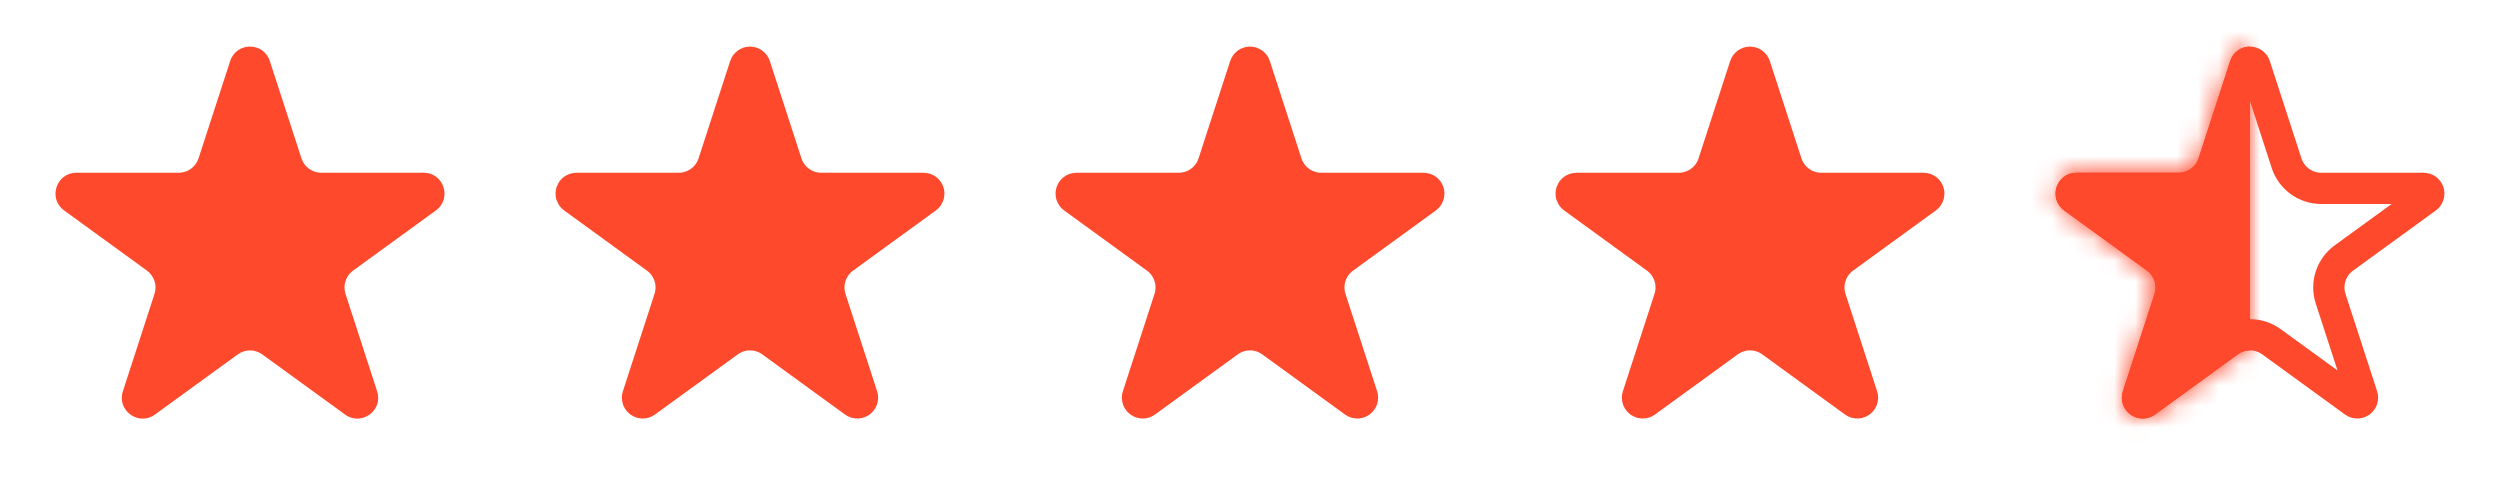
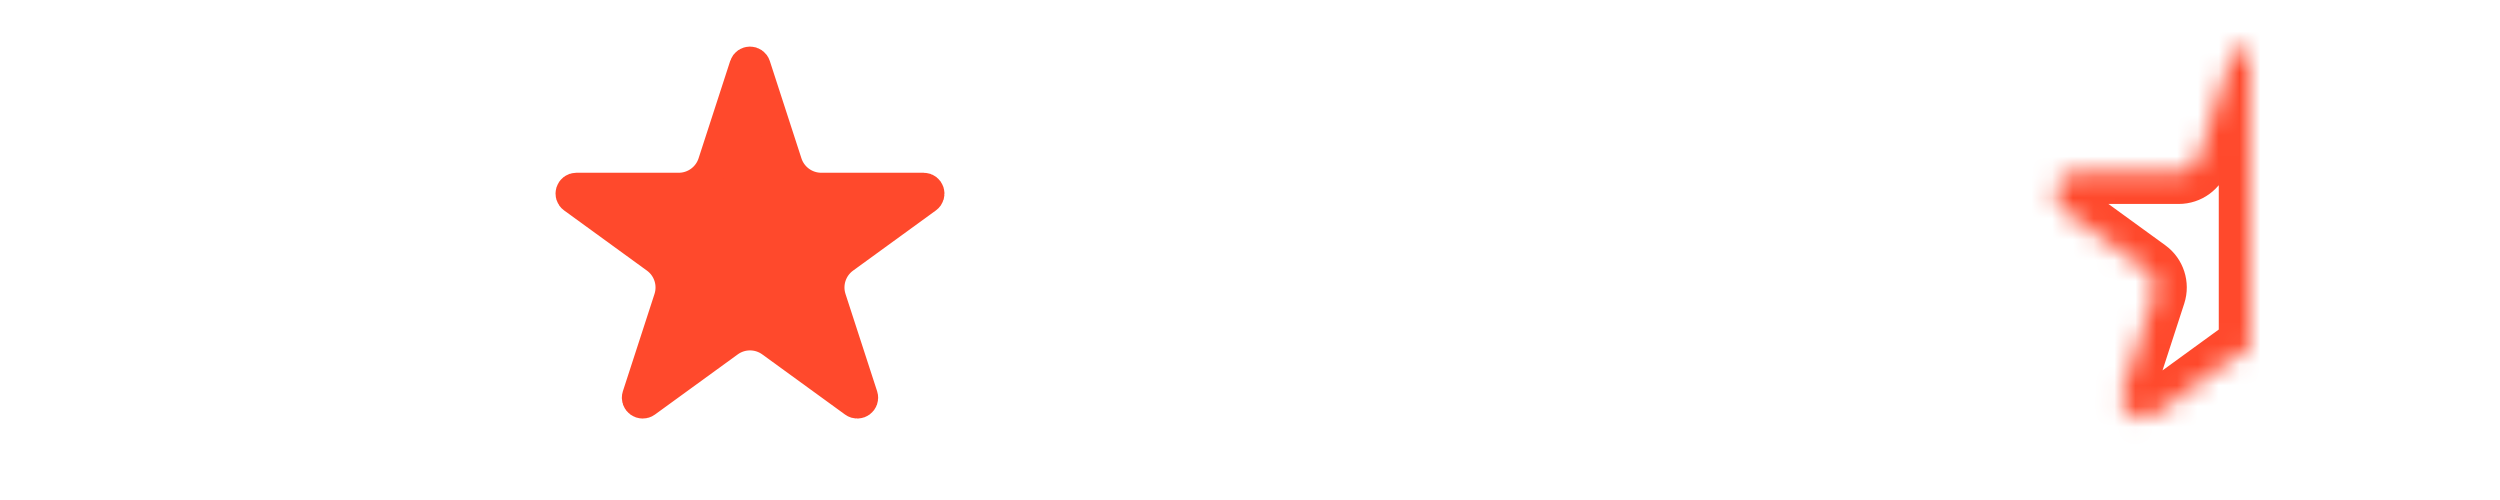
<svg xmlns="http://www.w3.org/2000/svg" width="120" height="24" viewBox="0 0 120 24" fill="none">
-   <path d="M11.049 2.927C11.348 2.006 12.652 2.006 12.951 2.927L14.47 7.601C14.604 8.013 14.988 8.292 15.421 8.292H20.335C21.304 8.292 21.706 9.531 20.923 10.101L16.947 12.989C16.597 13.244 16.45 13.695 16.584 14.107L18.102 18.781C18.402 19.703 17.347 20.469 16.564 19.899L12.588 17.011C12.237 16.756 11.763 16.756 11.412 17.011L7.436 19.899C6.653 20.469 5.598 19.703 5.898 18.781L7.416 14.107C7.55 13.695 7.403 13.244 7.053 12.989L3.077 10.101C2.294 9.531 2.696 8.292 3.665 8.292H8.579C9.013 8.292 9.396 8.013 9.53 7.601L11.049 2.927Z" fill="#FF492C" />
  <path d="M35.762 3.159C35.837 2.928 36.163 2.928 36.238 3.159L37.756 7.833C37.991 8.554 38.663 9.042 39.421 9.042H44.335C44.577 9.042 44.678 9.352 44.482 9.494L40.506 12.383C39.893 12.828 39.636 13.618 39.87 14.339L41.389 19.013C41.464 19.243 41.2 19.435 41.004 19.292L37.029 16.404C36.415 15.958 35.585 15.958 34.971 16.404L30.996 19.292C30.8 19.435 30.536 19.243 30.611 19.013L32.13 14.339C32.364 13.618 32.107 12.828 31.494 12.383L27.518 9.494C27.322 9.352 27.423 9.042 27.665 9.042H32.579C33.337 9.042 34.009 8.554 34.244 7.833L35.762 3.159Z" fill="#FF492C" stroke="#FF492C" stroke-width="1.5" />
-   <path d="M59.762 3.159C59.837 2.928 60.163 2.928 60.238 3.159L61.756 7.833C61.991 8.554 62.663 9.042 63.421 9.042H68.335C68.577 9.042 68.678 9.352 68.482 9.494L64.506 12.383C63.893 12.828 63.636 13.618 63.87 14.339L65.389 19.013C65.464 19.243 65.2 19.435 65.004 19.292L61.029 16.404C60.415 15.958 59.585 15.958 58.971 16.404L54.996 19.292C54.8 19.435 54.536 19.243 54.611 19.013L56.13 14.339C56.364 13.618 56.107 12.828 55.494 12.383L51.518 9.494C51.322 9.352 51.423 9.042 51.665 9.042H56.579C57.337 9.042 58.009 8.554 58.244 7.833L59.762 3.159Z" fill="#FF492C" stroke="#FF492C" stroke-width="1.5" />
-   <path d="M83.762 3.159C83.837 2.928 84.163 2.928 84.238 3.159L85.756 7.833C85.991 8.554 86.663 9.042 87.421 9.042H92.335C92.577 9.042 92.678 9.352 92.482 9.494L88.506 12.383C87.893 12.828 87.636 13.618 87.871 14.339L89.389 19.013C89.464 19.243 89.2 19.435 89.004 19.292L85.029 16.404C84.415 15.958 83.585 15.958 82.971 16.404L78.996 19.292C78.8 19.435 78.536 19.243 78.611 19.013L80.129 14.339C80.364 13.618 80.107 12.828 79.494 12.383L75.518 9.494C75.322 9.352 75.423 9.042 75.665 9.042H80.579C81.337 9.042 82.009 8.554 82.244 7.833L83.762 3.159Z" fill="#FF492C" stroke="#FF492C" stroke-width="1.5" />
-   <path d="M107.762 3.159C107.837 2.928 108.163 2.928 108.238 3.159L109.756 7.833C109.991 8.554 110.663 9.042 111.421 9.042H116.335C116.577 9.042 116.678 9.352 116.482 9.494L112.506 12.383C111.893 12.828 111.636 13.618 111.87 14.339L113.389 19.013C113.464 19.243 113.2 19.435 113.004 19.292L109.029 16.404C108.415 15.958 107.585 15.958 106.971 16.404L102.996 19.292C102.8 19.435 102.536 19.243 102.611 19.013L104.13 14.339C104.364 13.618 104.107 12.828 103.494 12.383L99.518 9.494C99.322 9.352 99.423 9.042 99.665 9.042H104.579C105.337 9.042 106.009 8.554 106.244 7.833L107.762 3.159Z" stroke="#FF492C" stroke-width="1.5" />
  <mask id="path-6-inside-1_11586_5851" fill="white">
    <path fill-rule="evenodd" clip-rule="evenodd" d="M108.001 2.234C107.6 2.234 107.2 2.465 107.05 2.925L105.531 7.599C105.397 8.011 105.013 8.29 104.58 8.29H99.666C98.697 8.29 98.294 9.53 99.078 10.099L103.054 12.988C103.404 13.242 103.551 13.694 103.417 14.106L101.899 18.779C101.599 19.701 102.654 20.467 103.437 19.898L107.413 17.009C107.588 16.882 107.795 16.818 108.001 16.818V2.234Z" />
  </mask>
-   <path fill-rule="evenodd" clip-rule="evenodd" d="M108.001 2.234C107.6 2.234 107.2 2.465 107.05 2.925L105.531 7.599C105.397 8.011 105.013 8.29 104.58 8.29H99.666C98.697 8.29 98.294 9.53 99.078 10.099L103.054 12.988C103.404 13.242 103.551 13.694 103.417 14.106L101.899 18.779C101.599 19.701 102.654 20.467 103.437 19.898L107.413 17.009C107.588 16.882 107.795 16.818 108.001 16.818V2.234Z" fill="#FF492C" />
  <path d="M107.05 2.925L105.623 2.462V2.462L107.05 2.925ZM108.001 2.234H109.501V0.734L108.001 0.734L108.001 2.234ZM105.531 7.599L104.105 7.136L104.105 7.136L105.531 7.599ZM99.078 10.099L99.96 8.886L99.96 8.886L99.078 10.099ZM103.054 12.988L102.172 14.201L102.172 14.201L103.054 12.988ZM103.417 14.106L101.991 13.642L101.991 13.642L103.417 14.106ZM101.899 18.779L103.325 19.243L101.899 18.779ZM103.437 19.898L102.556 18.684L102.556 18.684L103.437 19.898ZM107.413 17.009L108.295 18.223L108.295 18.223L107.413 17.009ZM108.001 16.818V18.318H109.501V16.818H108.001ZM108.477 3.389C108.448 3.476 108.38 3.576 108.276 3.647C108.182 3.711 108.084 3.734 108.001 3.734L108.001 0.734C107.026 0.734 105.996 1.314 105.623 2.462L108.477 3.389ZM106.958 8.063L108.477 3.389L105.623 2.462L104.105 7.136L106.958 8.063ZM104.58 9.79C105.663 9.79 106.623 9.093 106.958 8.063L104.105 7.136C104.172 6.93 104.364 6.79 104.58 6.79V9.79ZM99.666 9.79H104.58V6.79H99.666V9.79ZM99.96 8.886C100.352 9.17 100.15 9.79 99.666 9.79V6.79C97.244 6.79 96.237 9.889 98.197 11.313L99.96 8.886ZM103.936 11.774L99.96 8.886L98.197 11.313L102.172 14.201L103.936 11.774ZM104.844 14.569C105.178 13.539 104.812 12.411 103.936 11.774L102.172 14.201C101.997 14.074 101.924 13.848 101.991 13.642L104.844 14.569ZM103.325 19.243L104.844 14.569L101.991 13.642L100.472 18.316L103.325 19.243ZM102.556 18.684C102.948 18.399 103.475 18.782 103.325 19.243L100.472 18.316C99.724 20.619 102.36 22.535 104.319 21.111L102.556 18.684ZM106.532 15.795L102.556 18.684L104.319 21.111L108.295 18.223L106.532 15.795ZM108.001 15.318C107.486 15.318 106.97 15.477 106.532 15.795L108.295 18.223C108.207 18.286 108.103 18.318 108.001 18.318V15.318ZM109.501 16.818V2.234H106.501V16.818H109.501Z" fill="#FF492C" mask="url(#path-6-inside-1_11586_5851)" />
</svg>